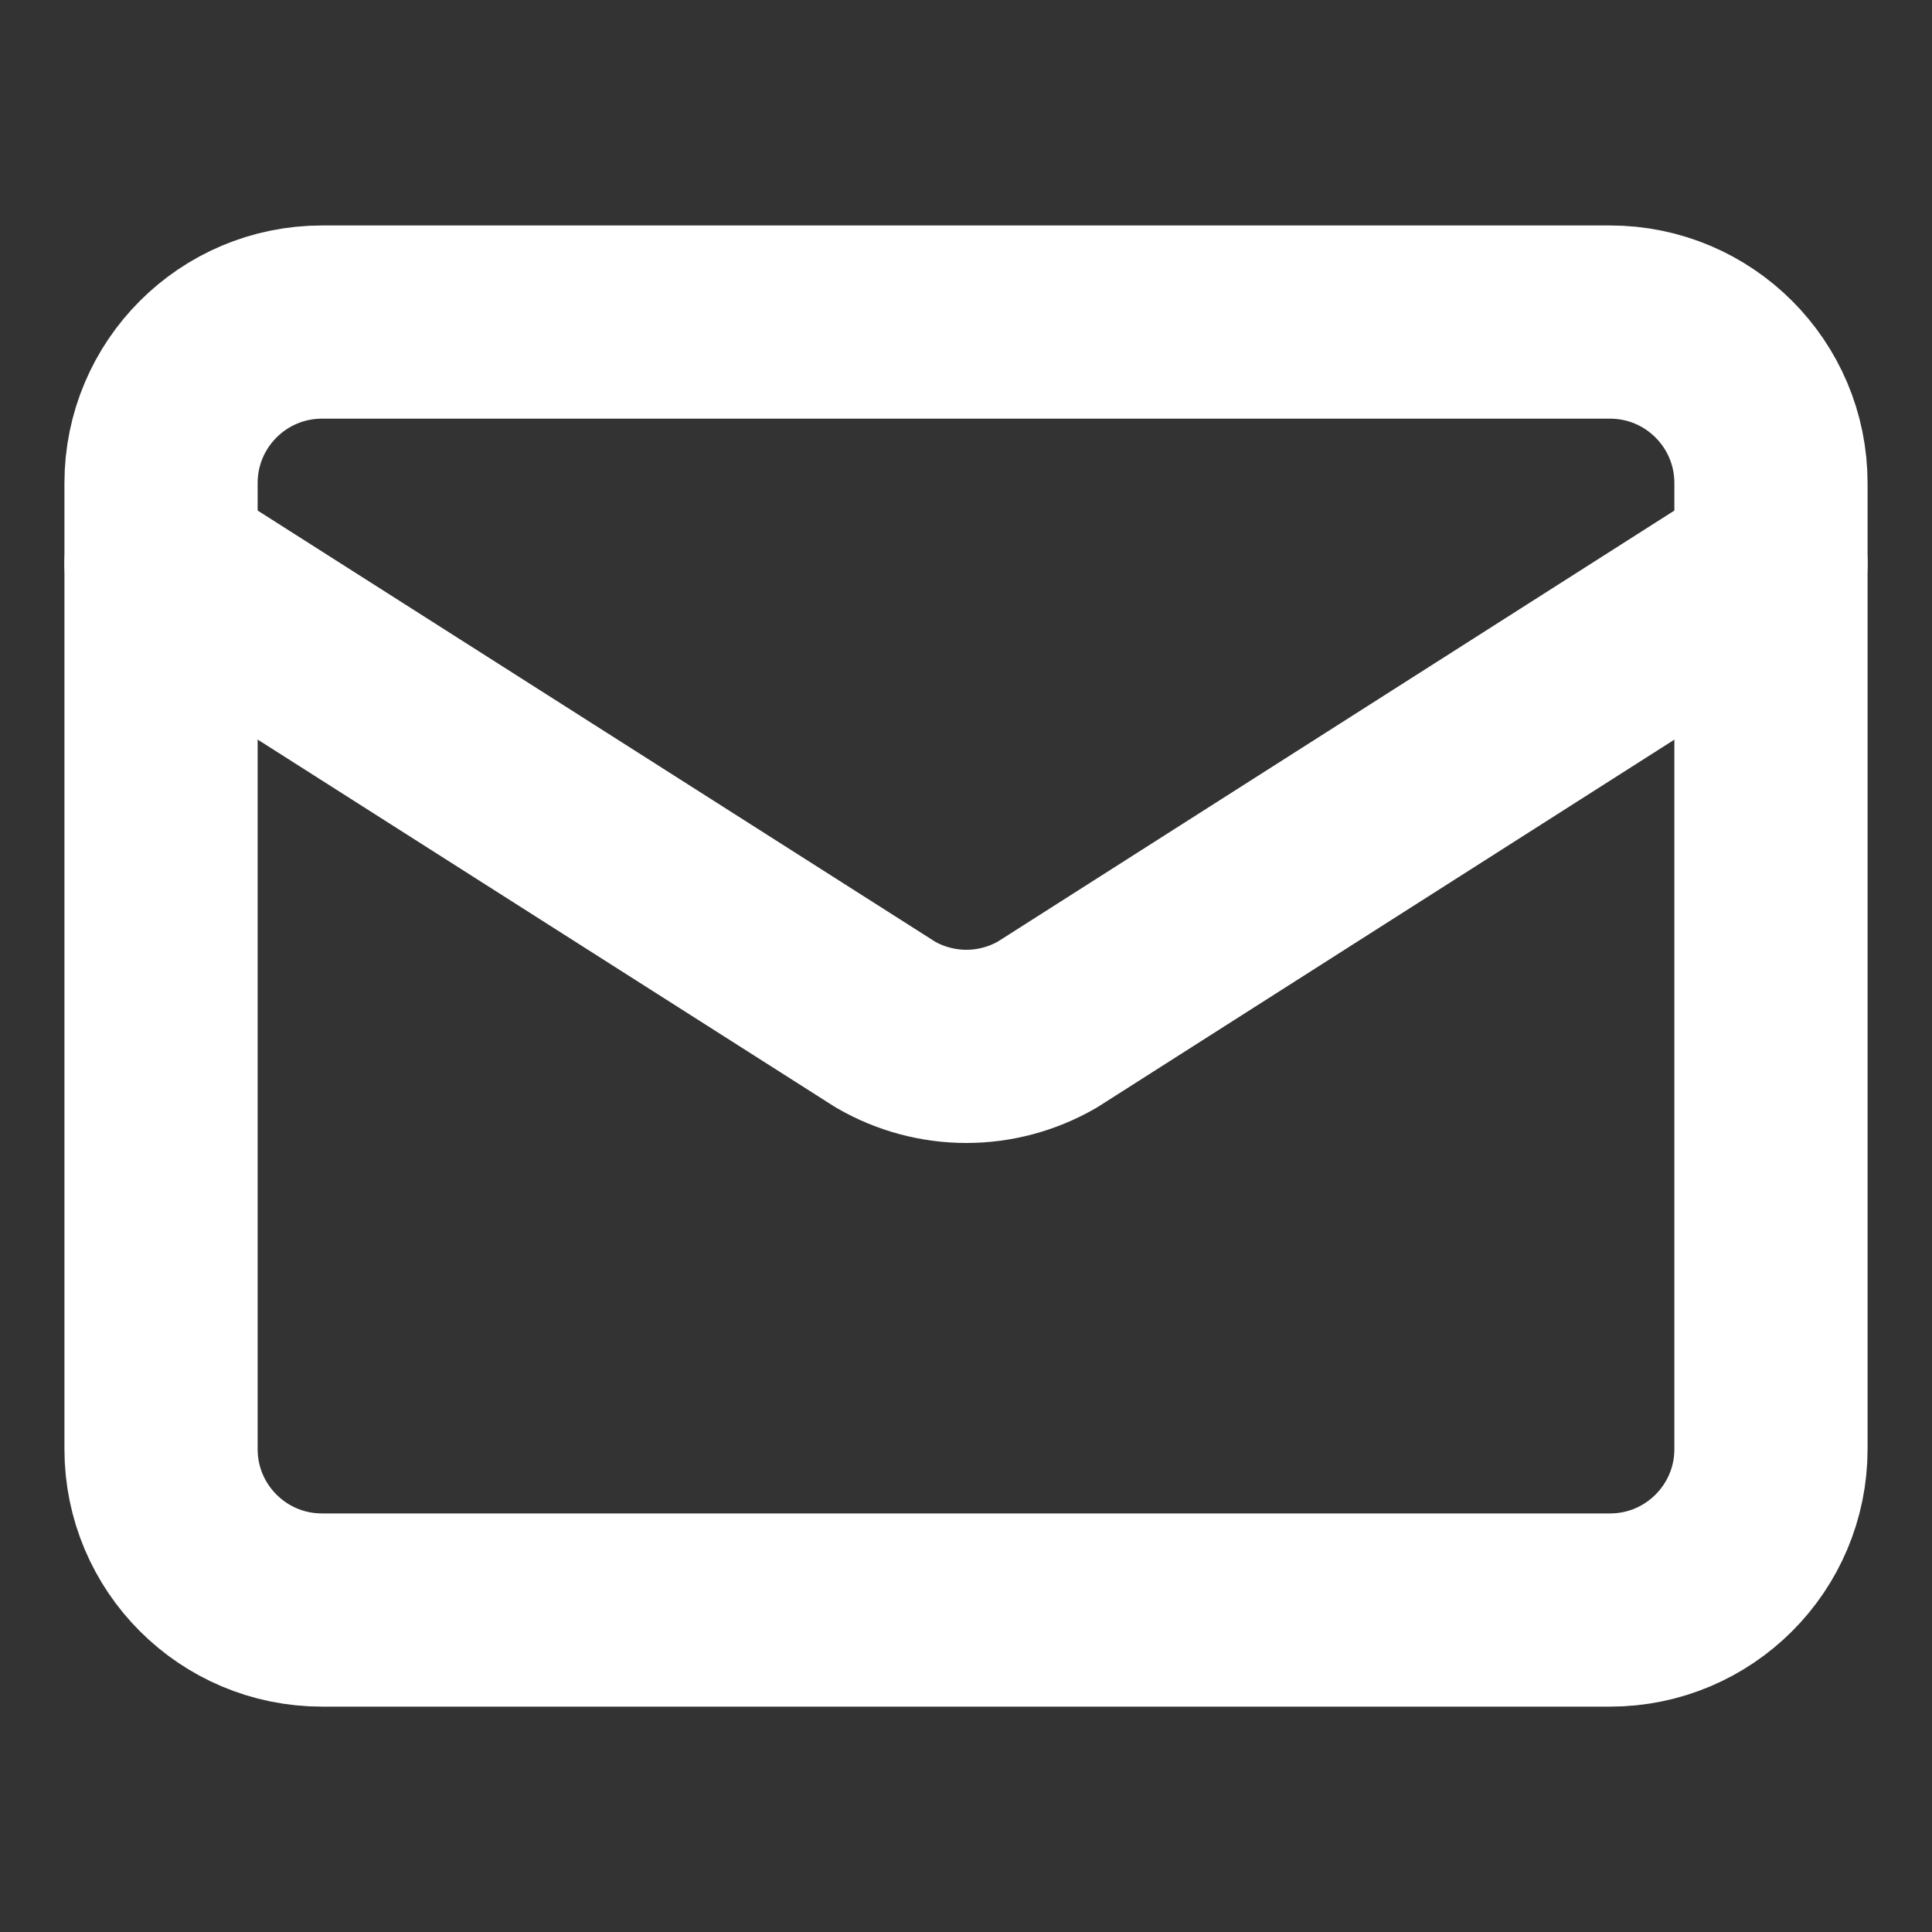
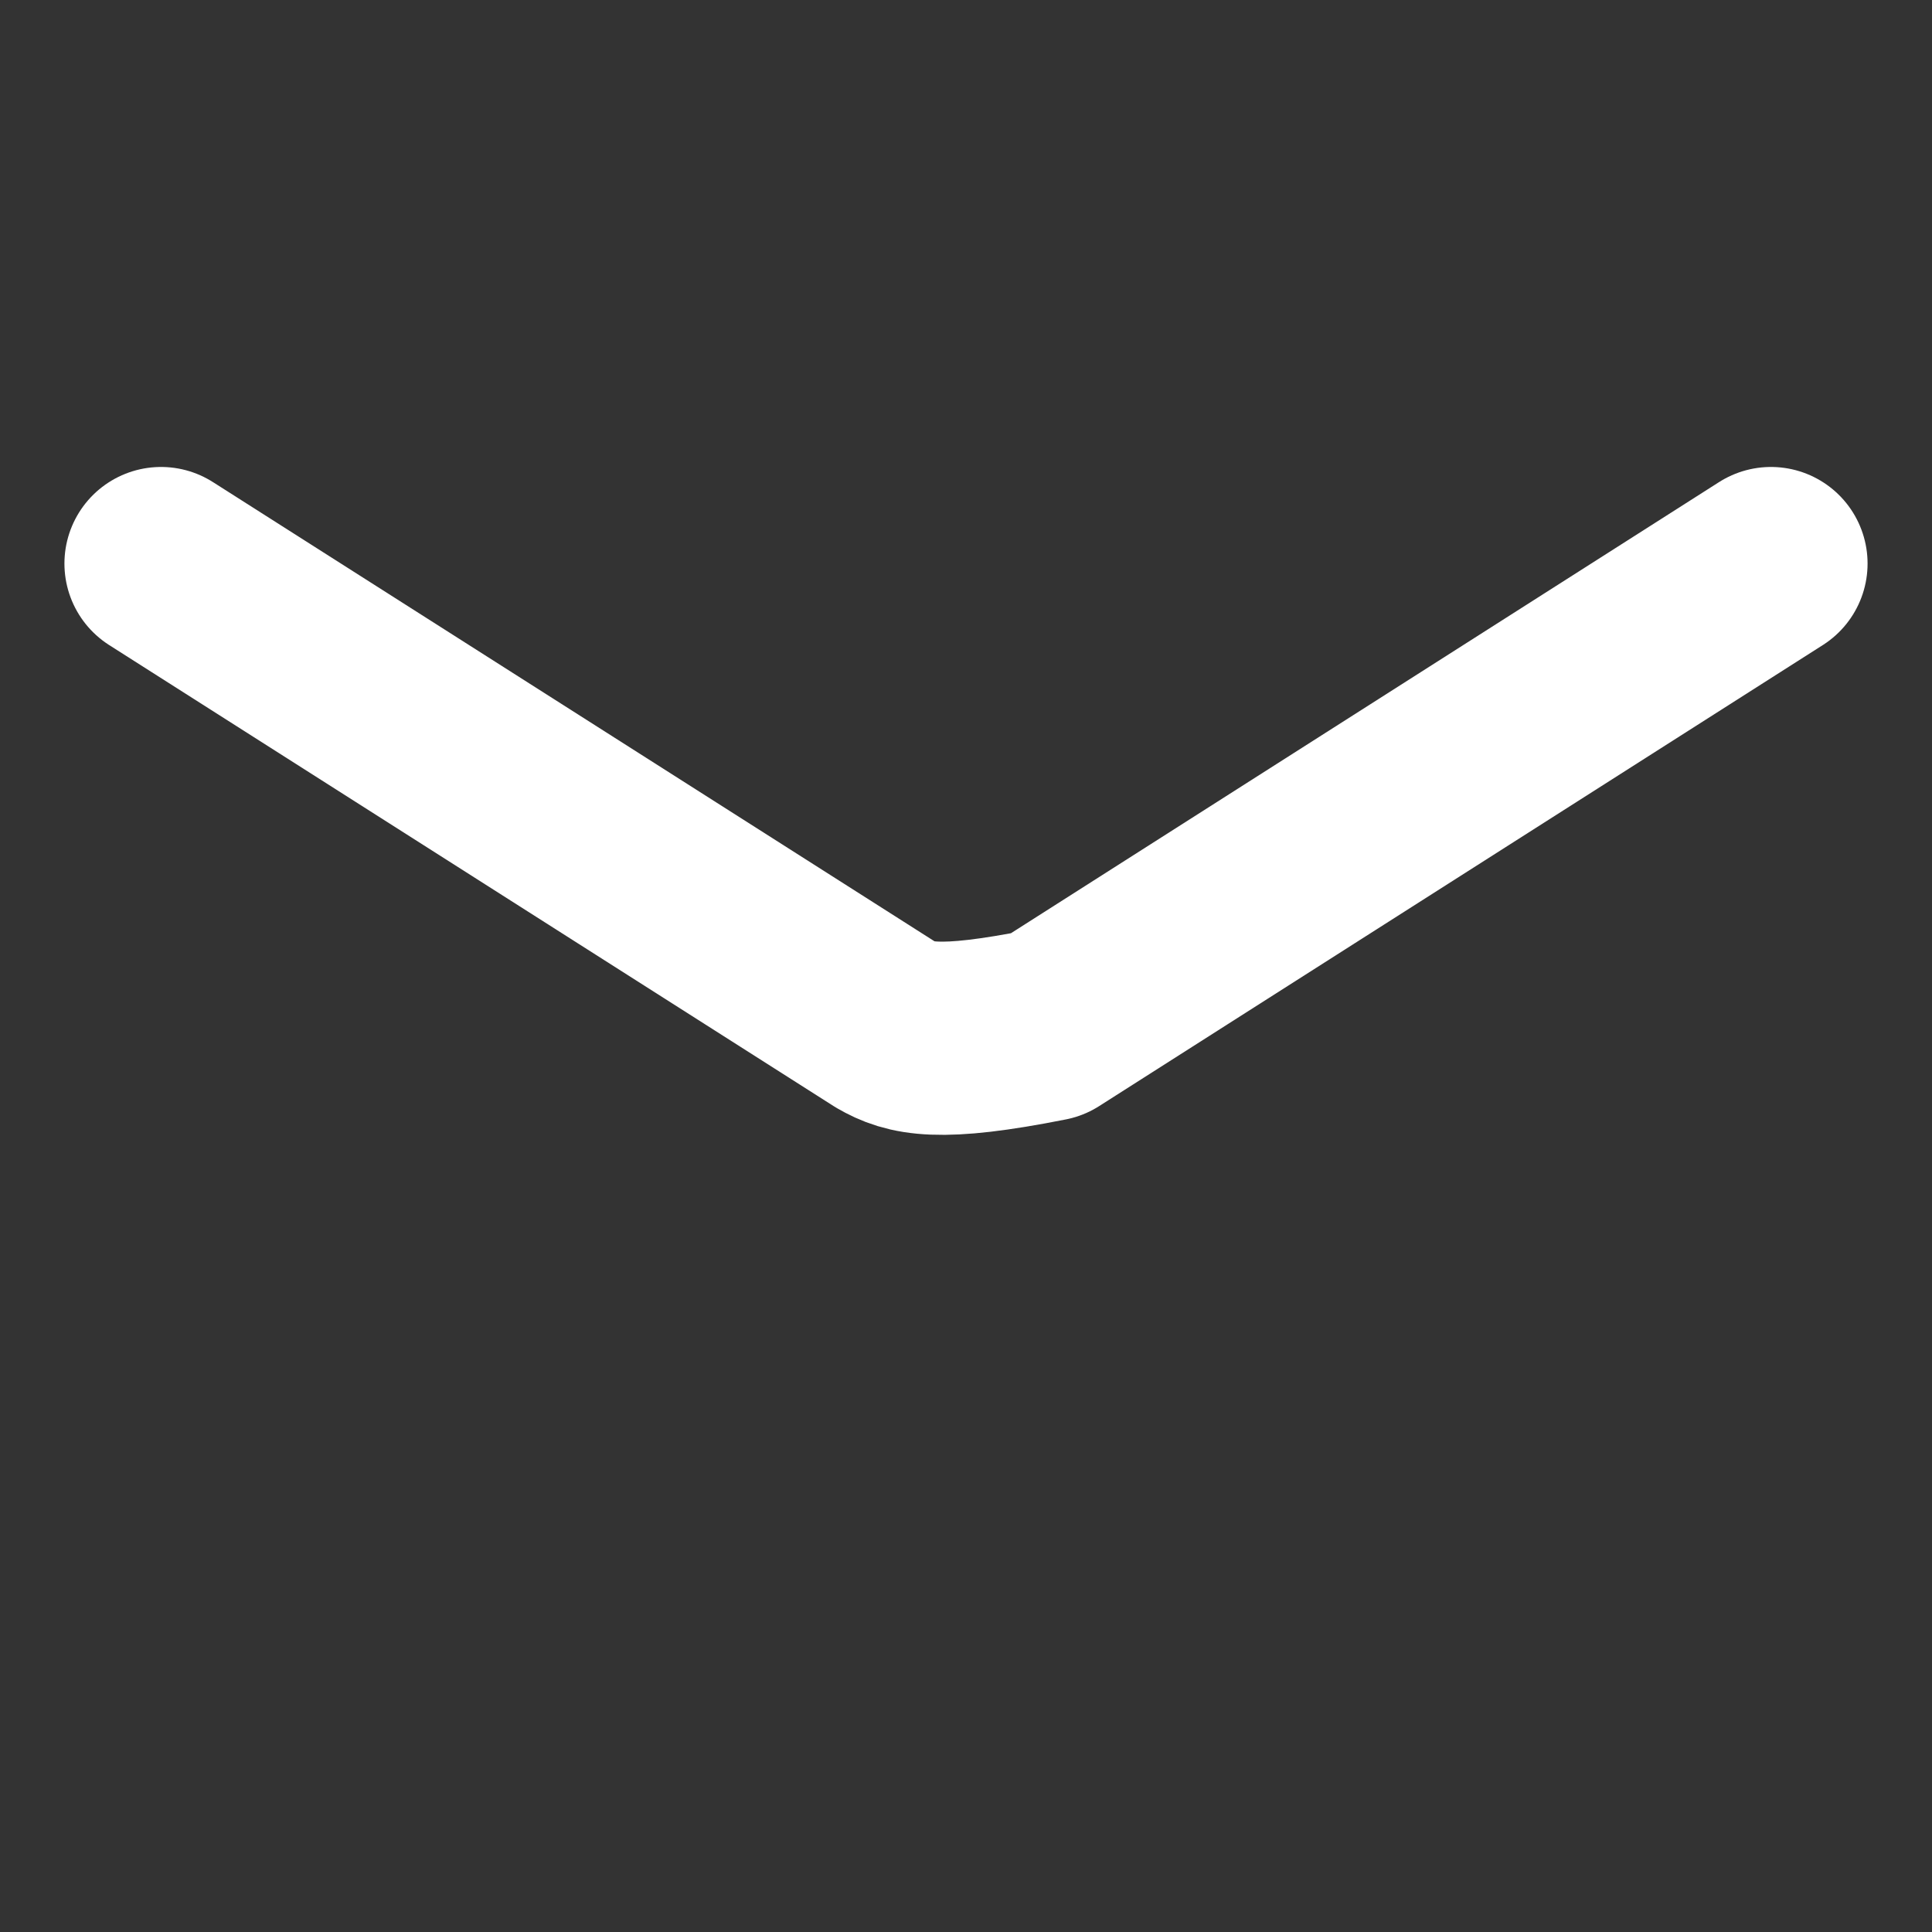
<svg xmlns="http://www.w3.org/2000/svg" width="20" height="20" viewBox="0 0 20 20" fill="none">
  <rect x="0" y="0" width="20" height="20" fill="#333333" stroke="none" />
-   <path d="M18.333 5.834L10.841 10.607C10.586 10.754 10.298 10.832 10.004 10.832C9.71 10.832 9.421 10.754 9.167 10.607L1.667 5.834" stroke="white" stroke-width="2" stroke-linecap="round" stroke-linejoin="round" />
-   <path d="M16.667 3.334H3.333C2.413 3.334 1.667 4.08 1.667 5.001V15.001C1.667 15.921 2.413 16.667 3.333 16.667H16.667C17.587 16.667 18.333 15.921 18.333 15.001V5.001C18.333 4.08 17.587 3.334 16.667 3.334Z" stroke="white" stroke-width="2" stroke-linecap="round" stroke-linejoin="round" />
+   <path d="M18.333 5.834L10.841 10.607C9.71 10.832 9.421 10.754 9.167 10.607L1.667 5.834" stroke="white" stroke-width="2" stroke-linecap="round" stroke-linejoin="round" />
</svg>